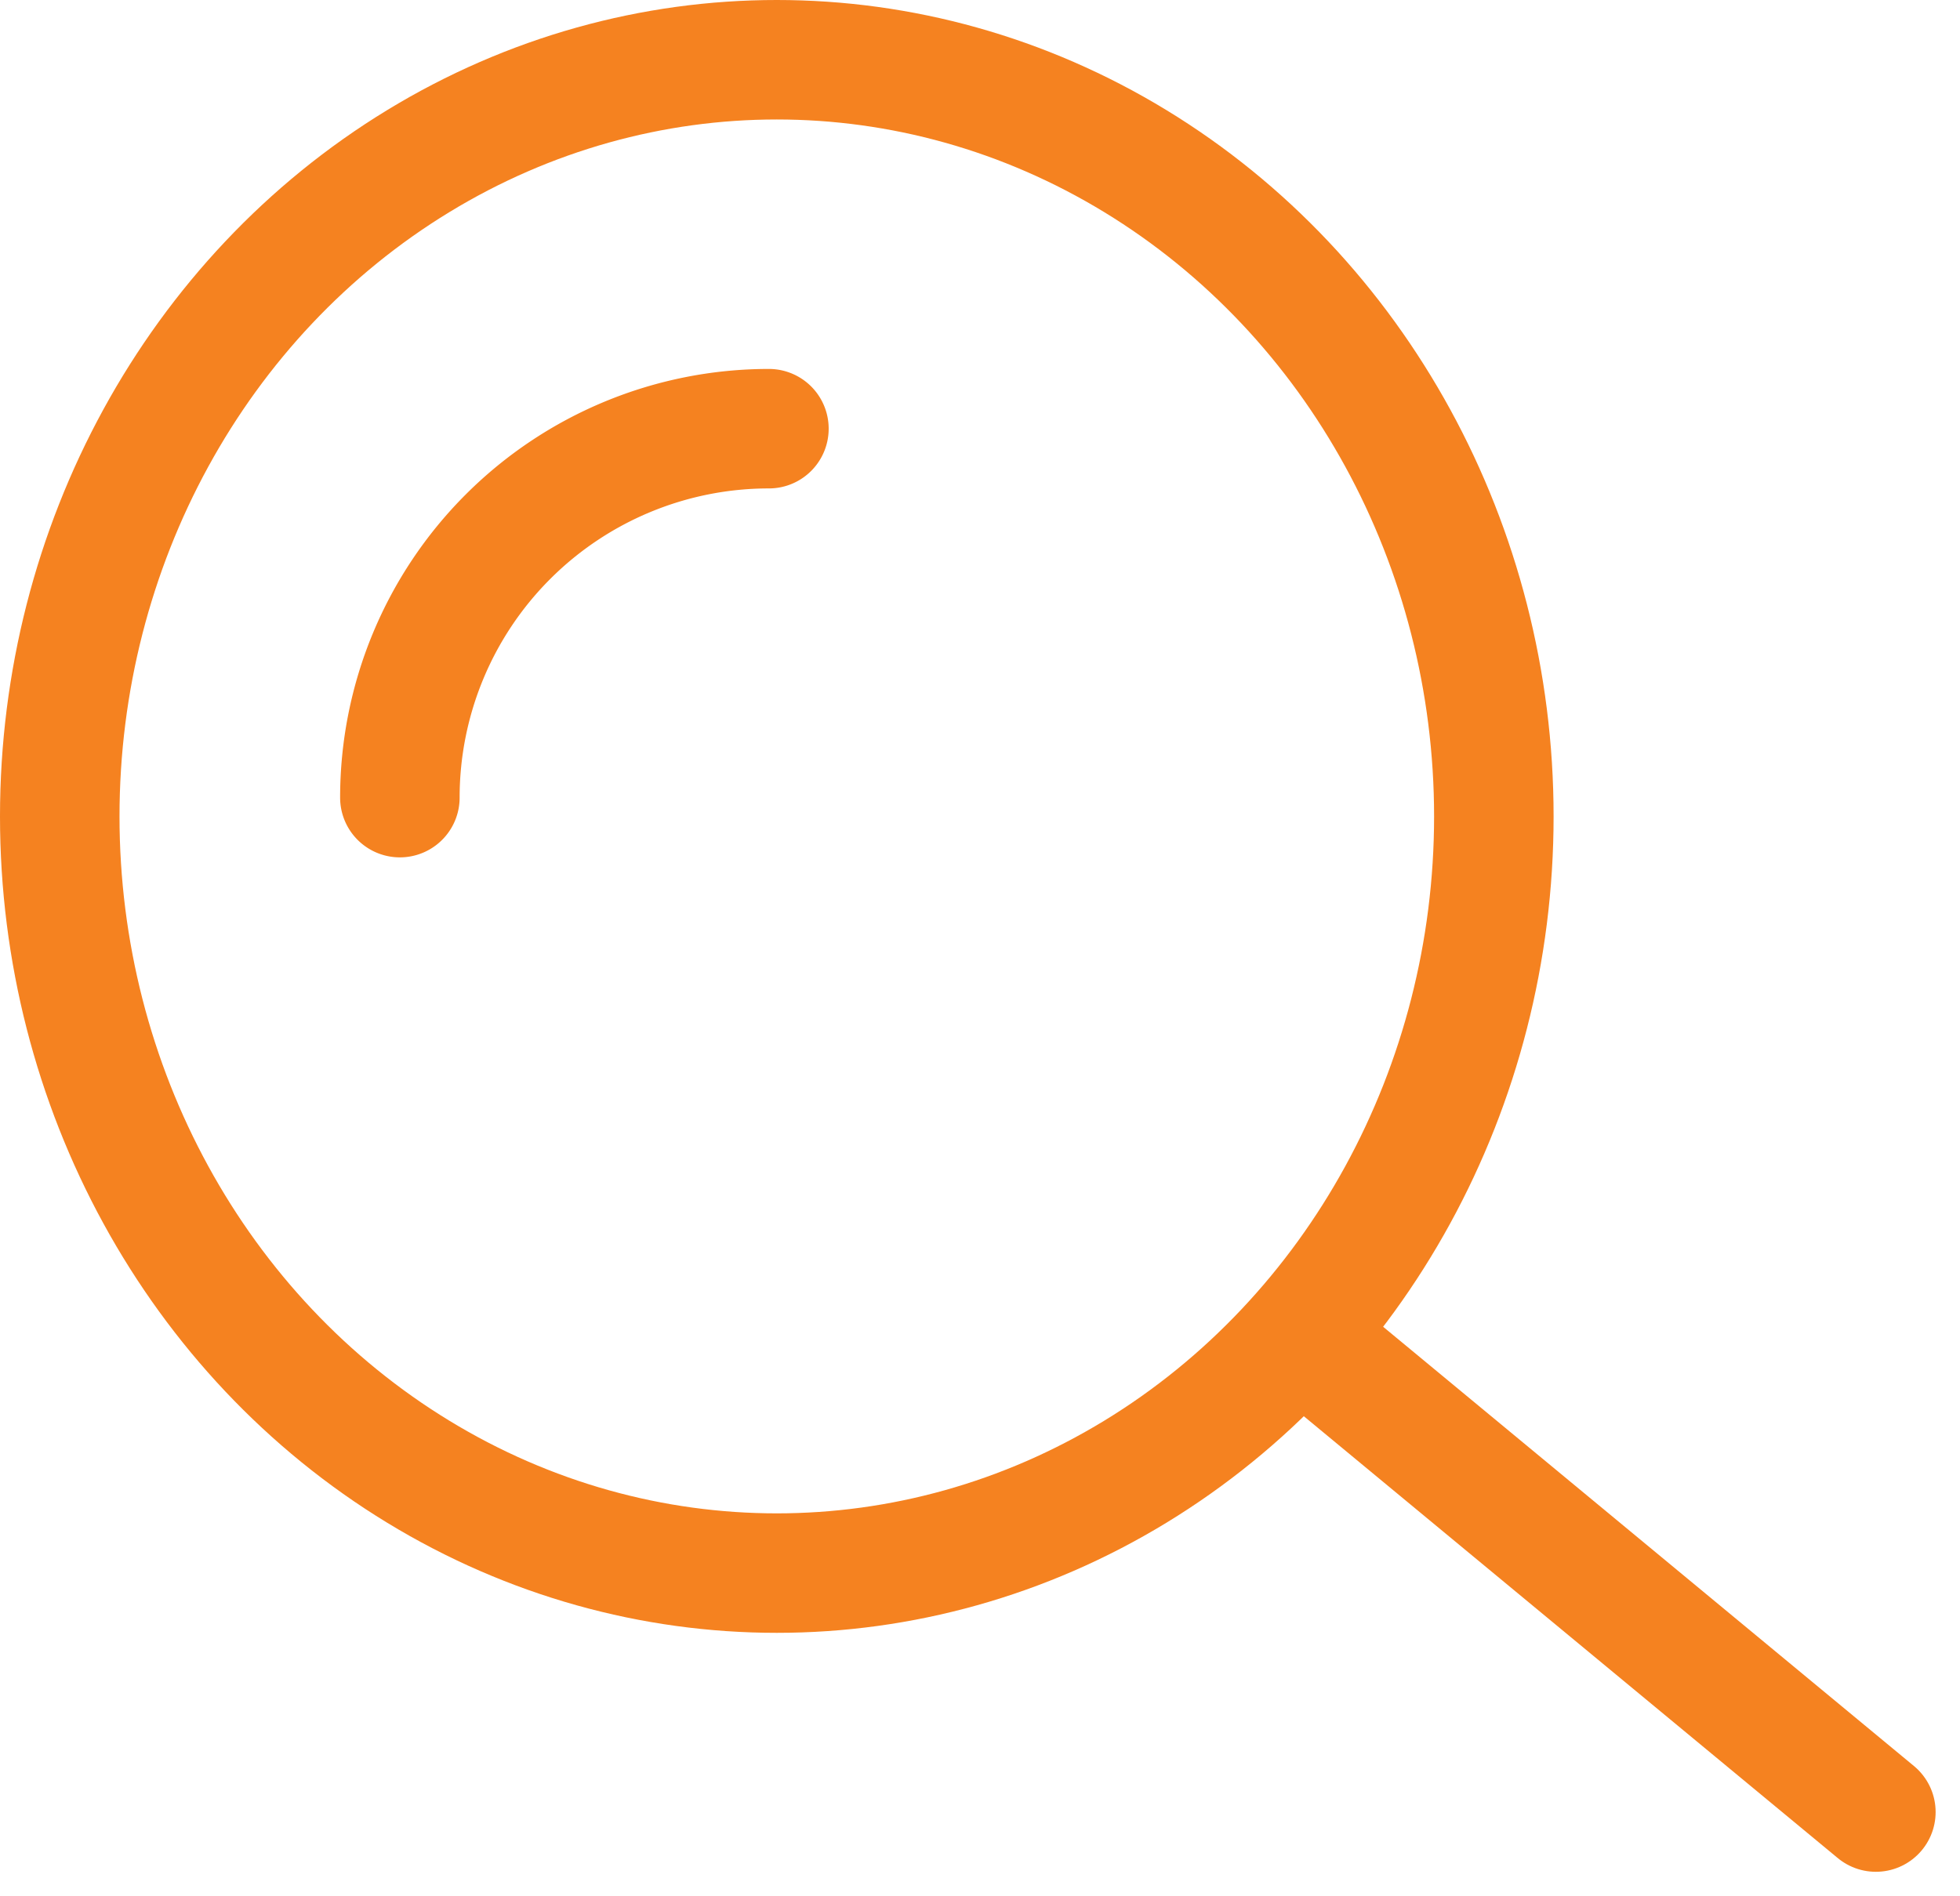
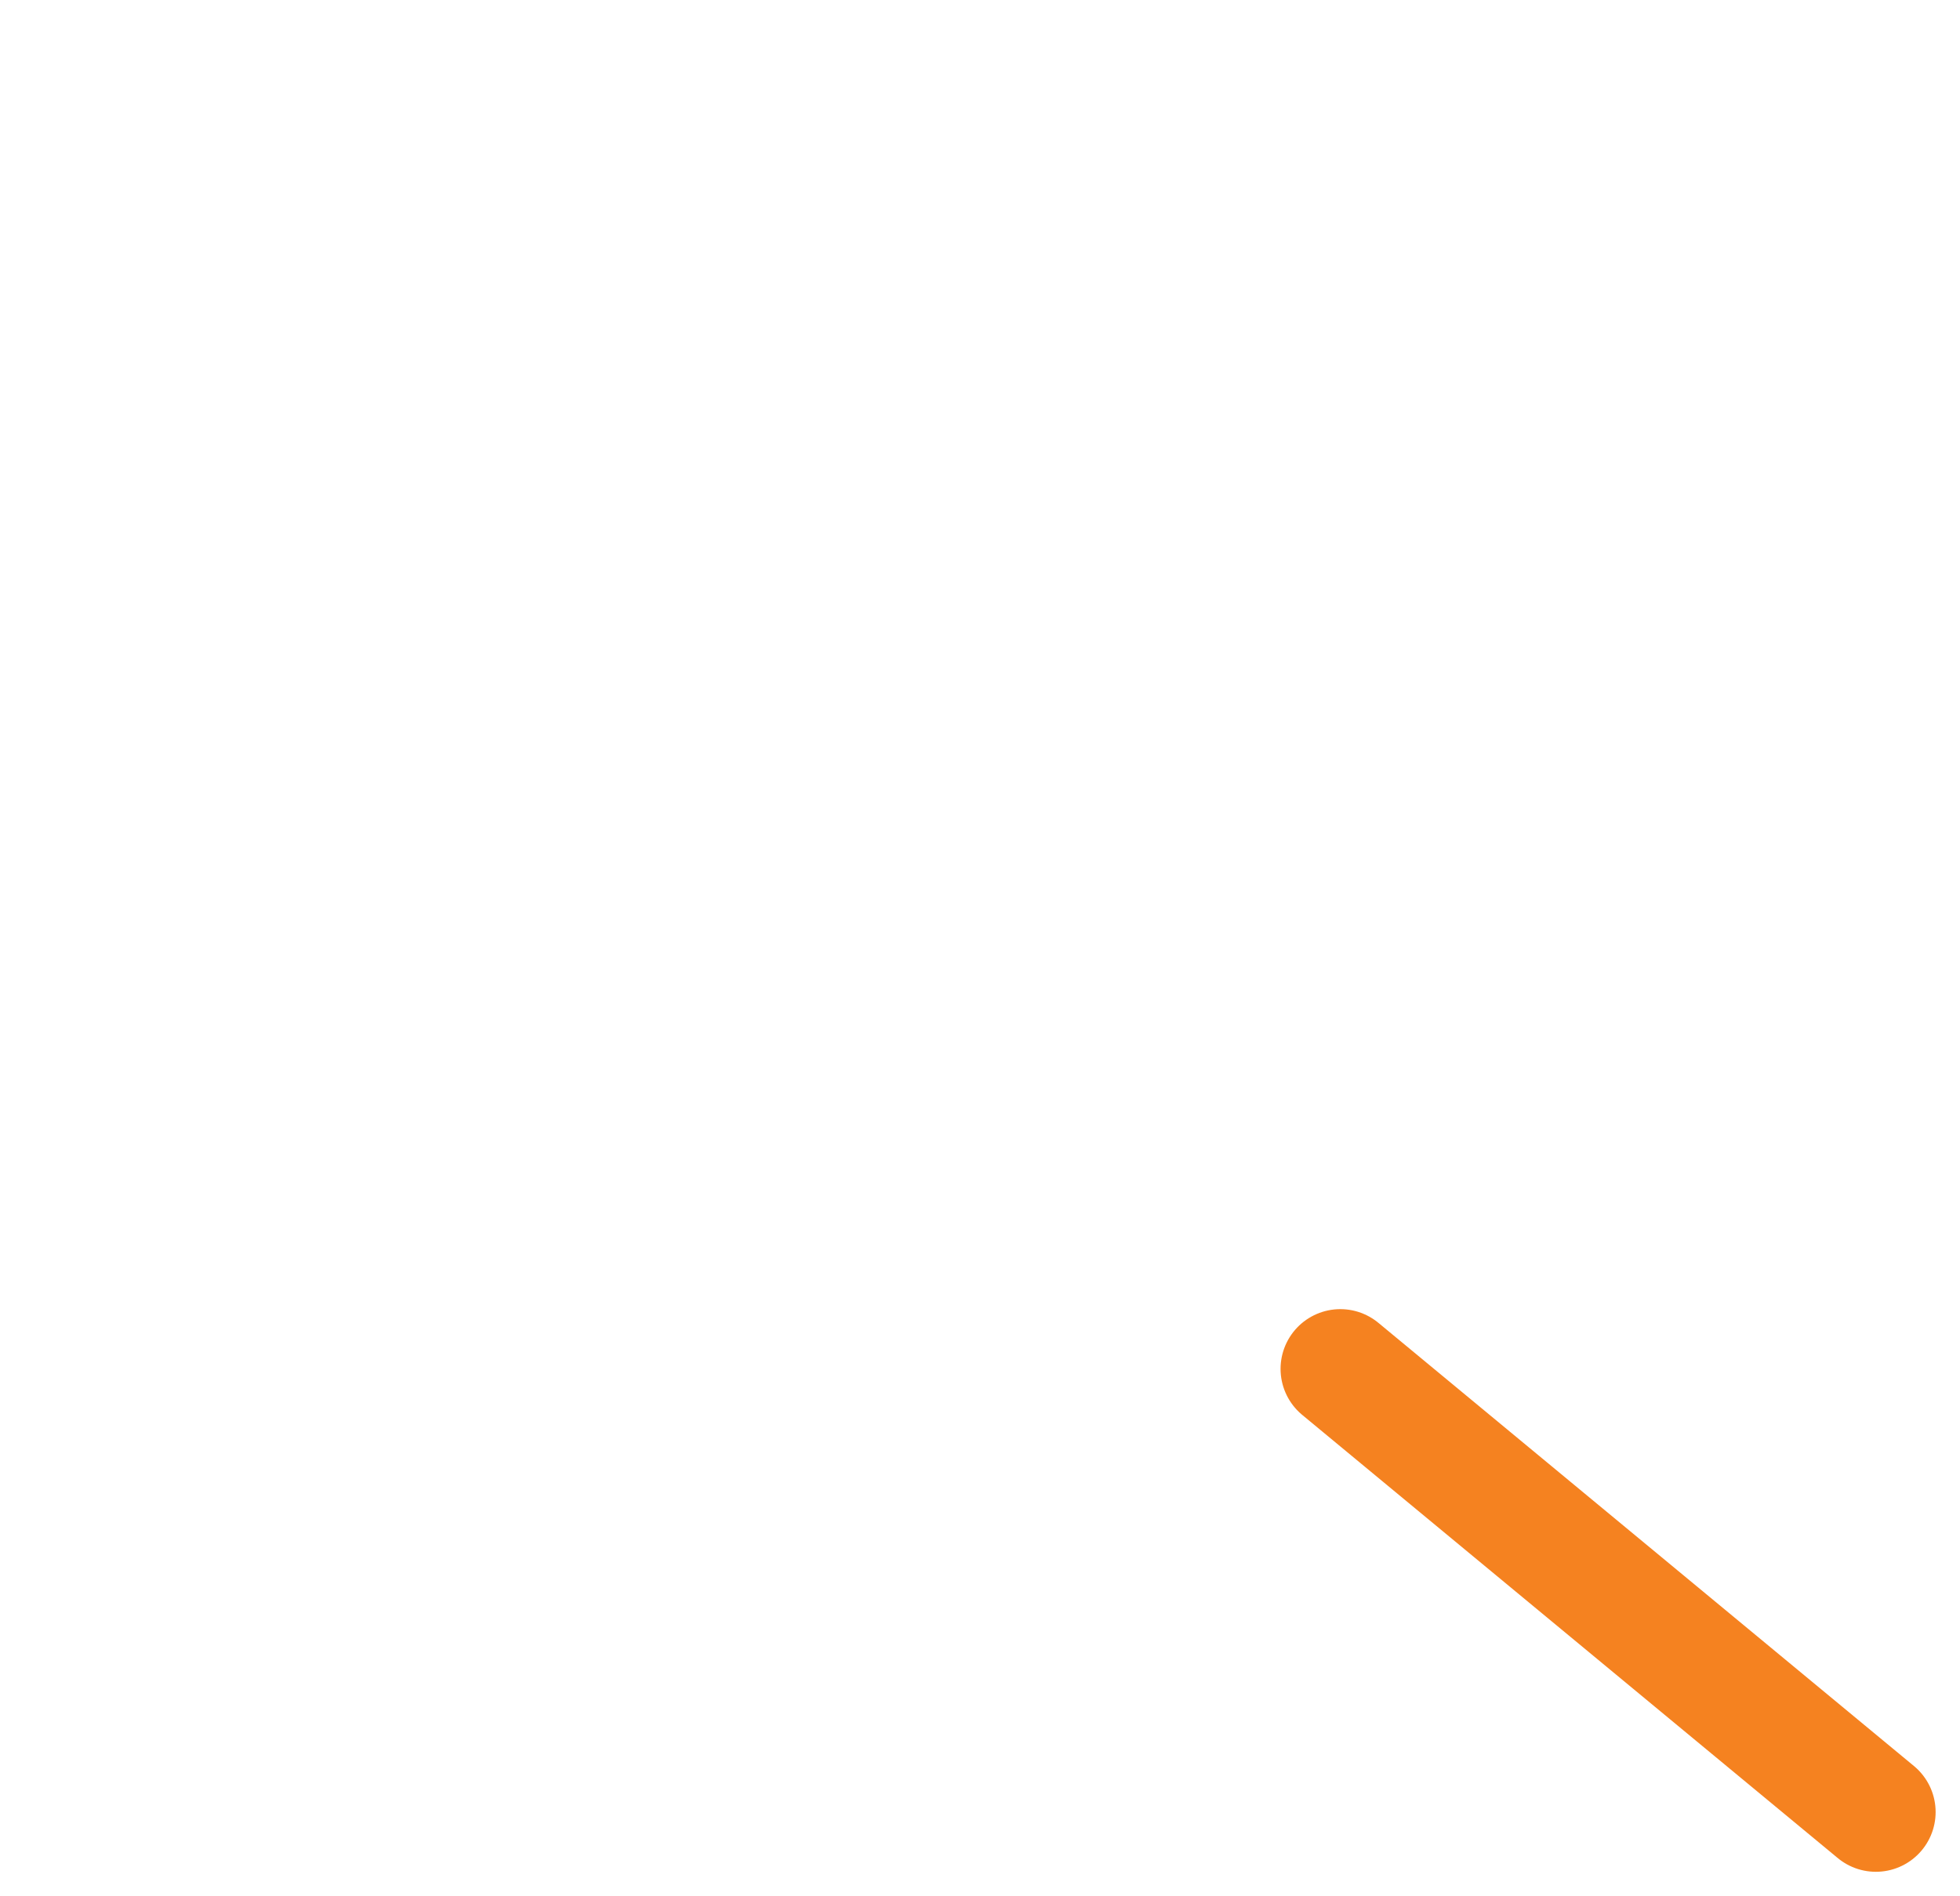
<svg xmlns="http://www.w3.org/2000/svg" width="24.601" height="23.806" viewBox="0 0 24.601 23.806">
  <g id="Search" transform="translate(-557.613 -466.25)">
    <g id="Group_7100" data-name="Group 7100" transform="translate(558 467)">
      <g id="Group_7102" data-name="Group 7102" transform="translate(0 0)">
-         <ellipse id="Ellipse_446" data-name="Ellipse 446" cx="9" cy="9.5" rx="9" ry="9.5" transform="translate(0.363)" fill="none" stroke="#F58220" stroke-width="1.5" />
-         <path id="Path_12123" data-name="Path 12123" d="M5,9.632A4.632,4.632,0,0,1,9.632,5" transform="translate(-0.368 -0.368)" fill="none" stroke="#F58220" stroke-linecap="round" stroke-width="1.5" />
        <line id="Line_309" data-name="Line 309" x2="6.722" y2="5.564" transform="translate(16.436 16.436)" fill="none" stroke="#F58220" stroke-linecap="round" stroke-width="1.5" />
      </g>
    </g>
  </g>
</svg>